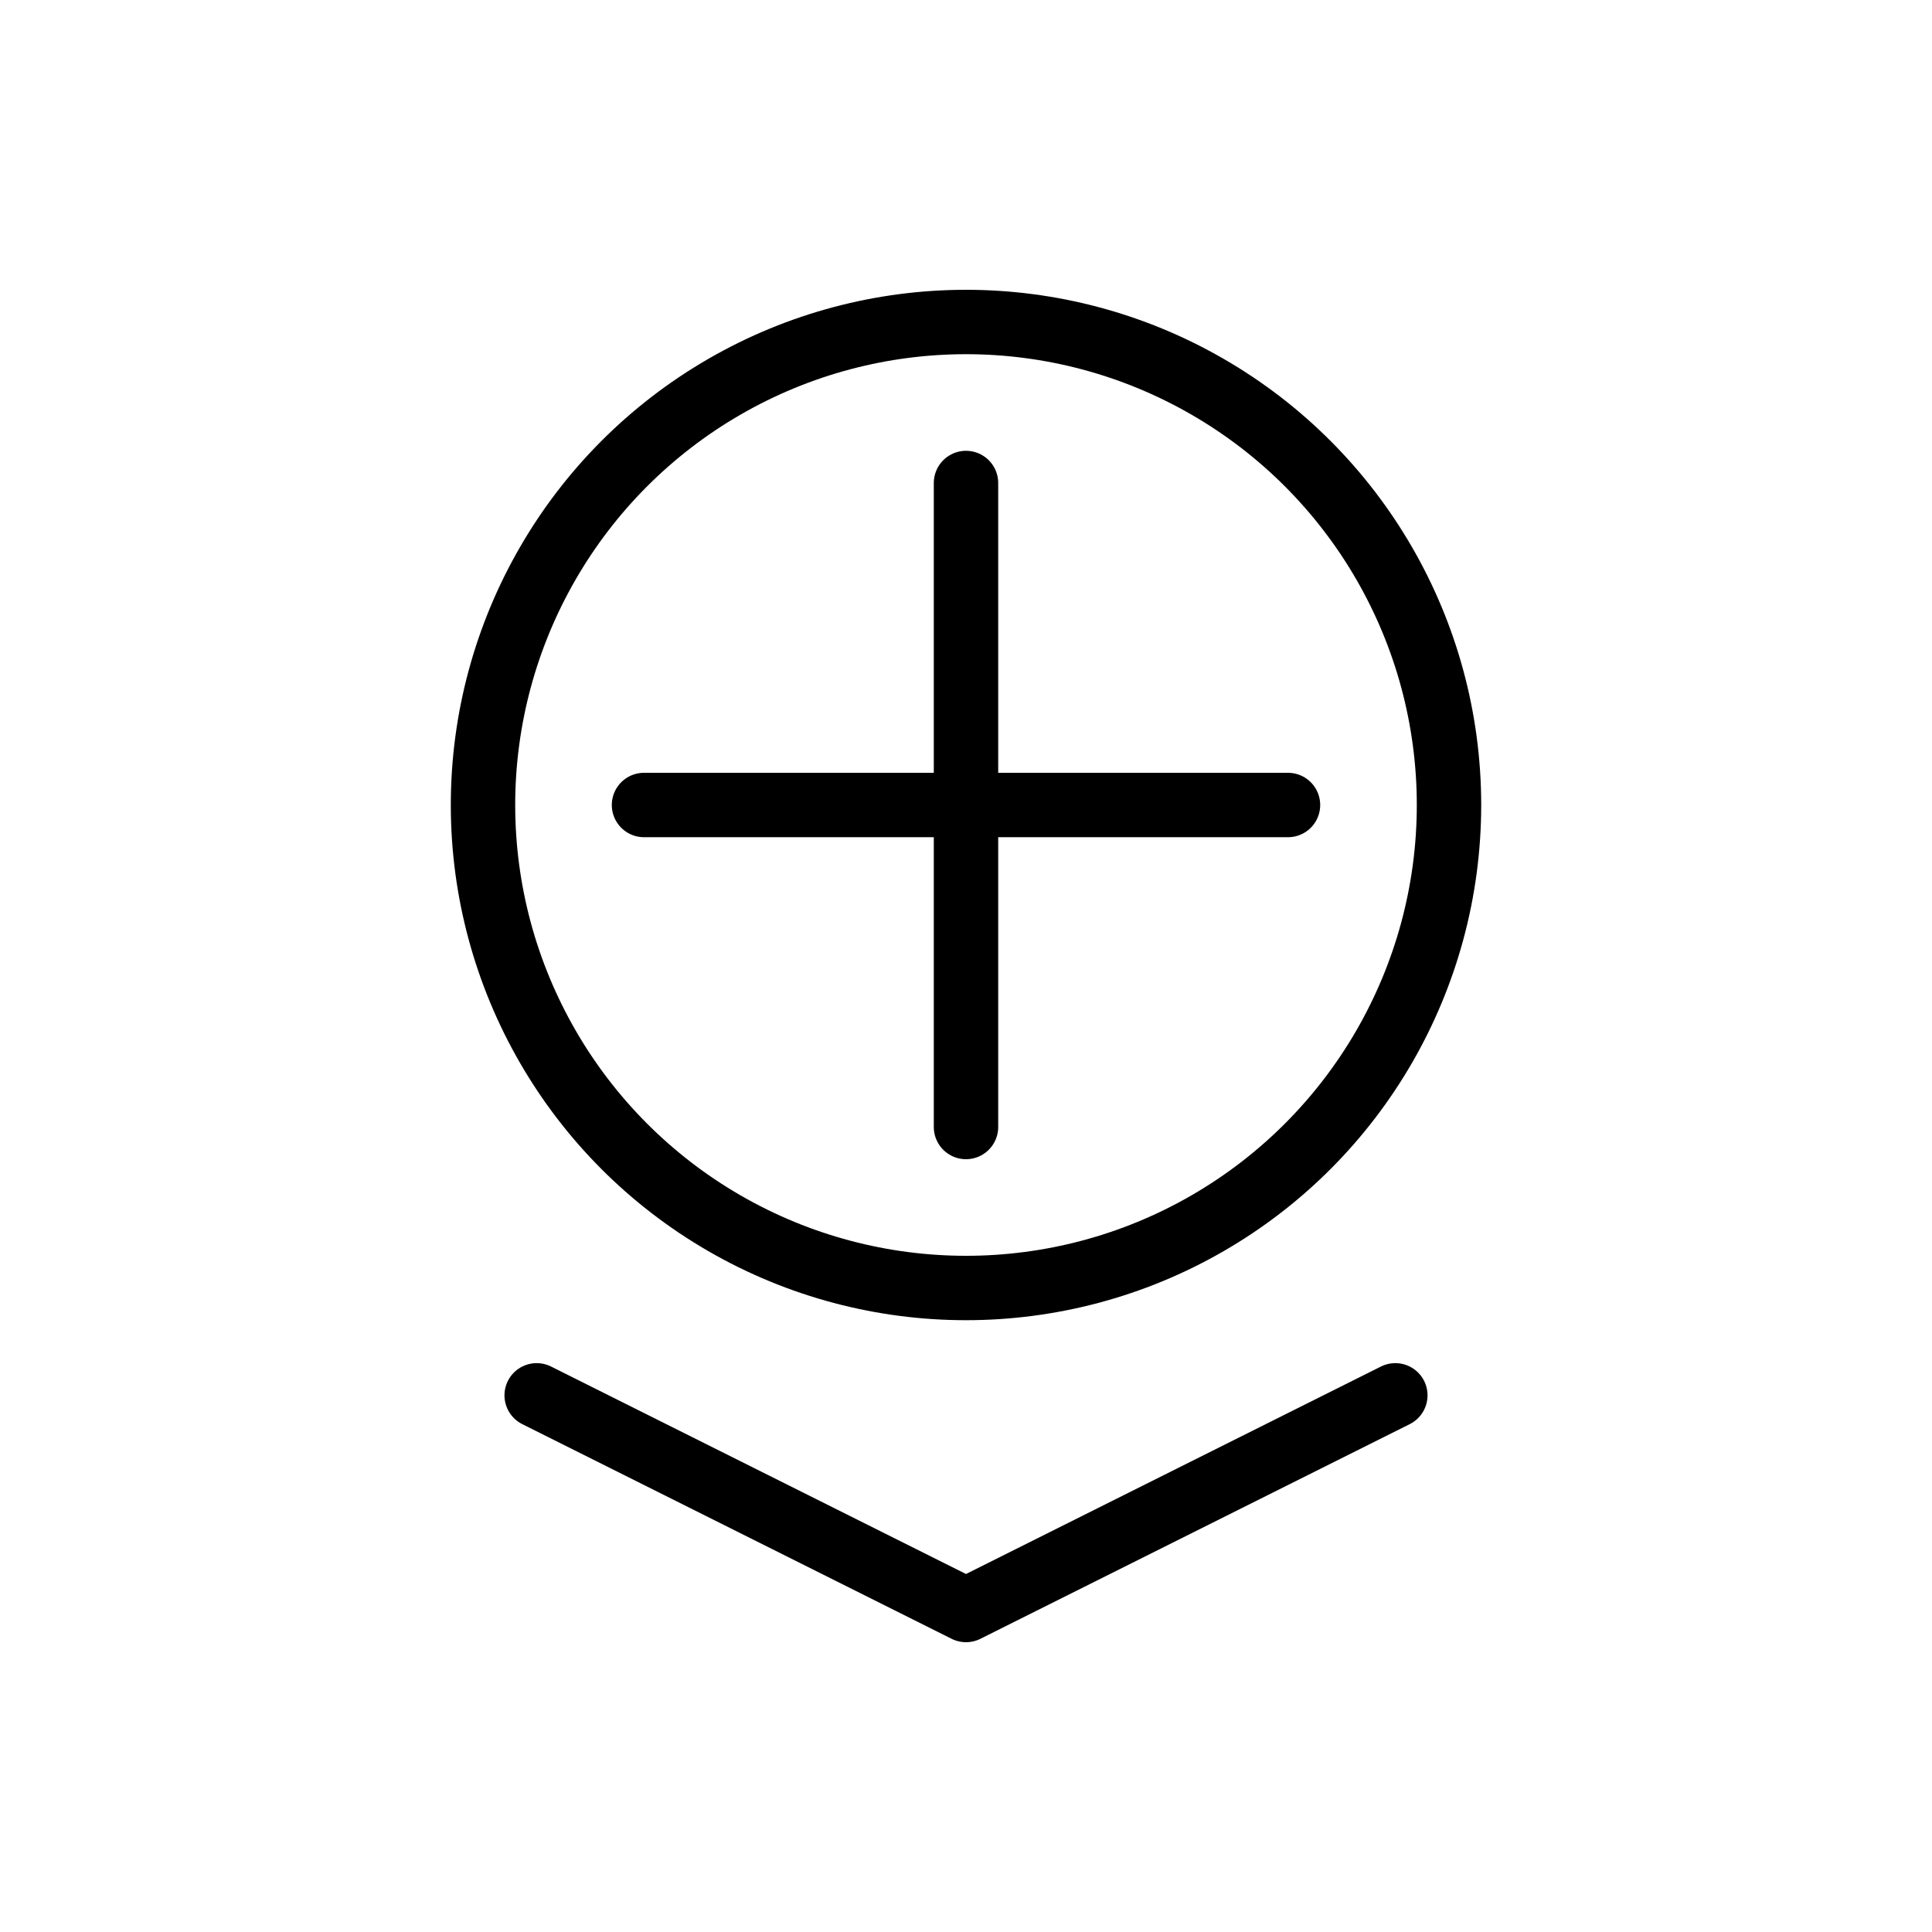
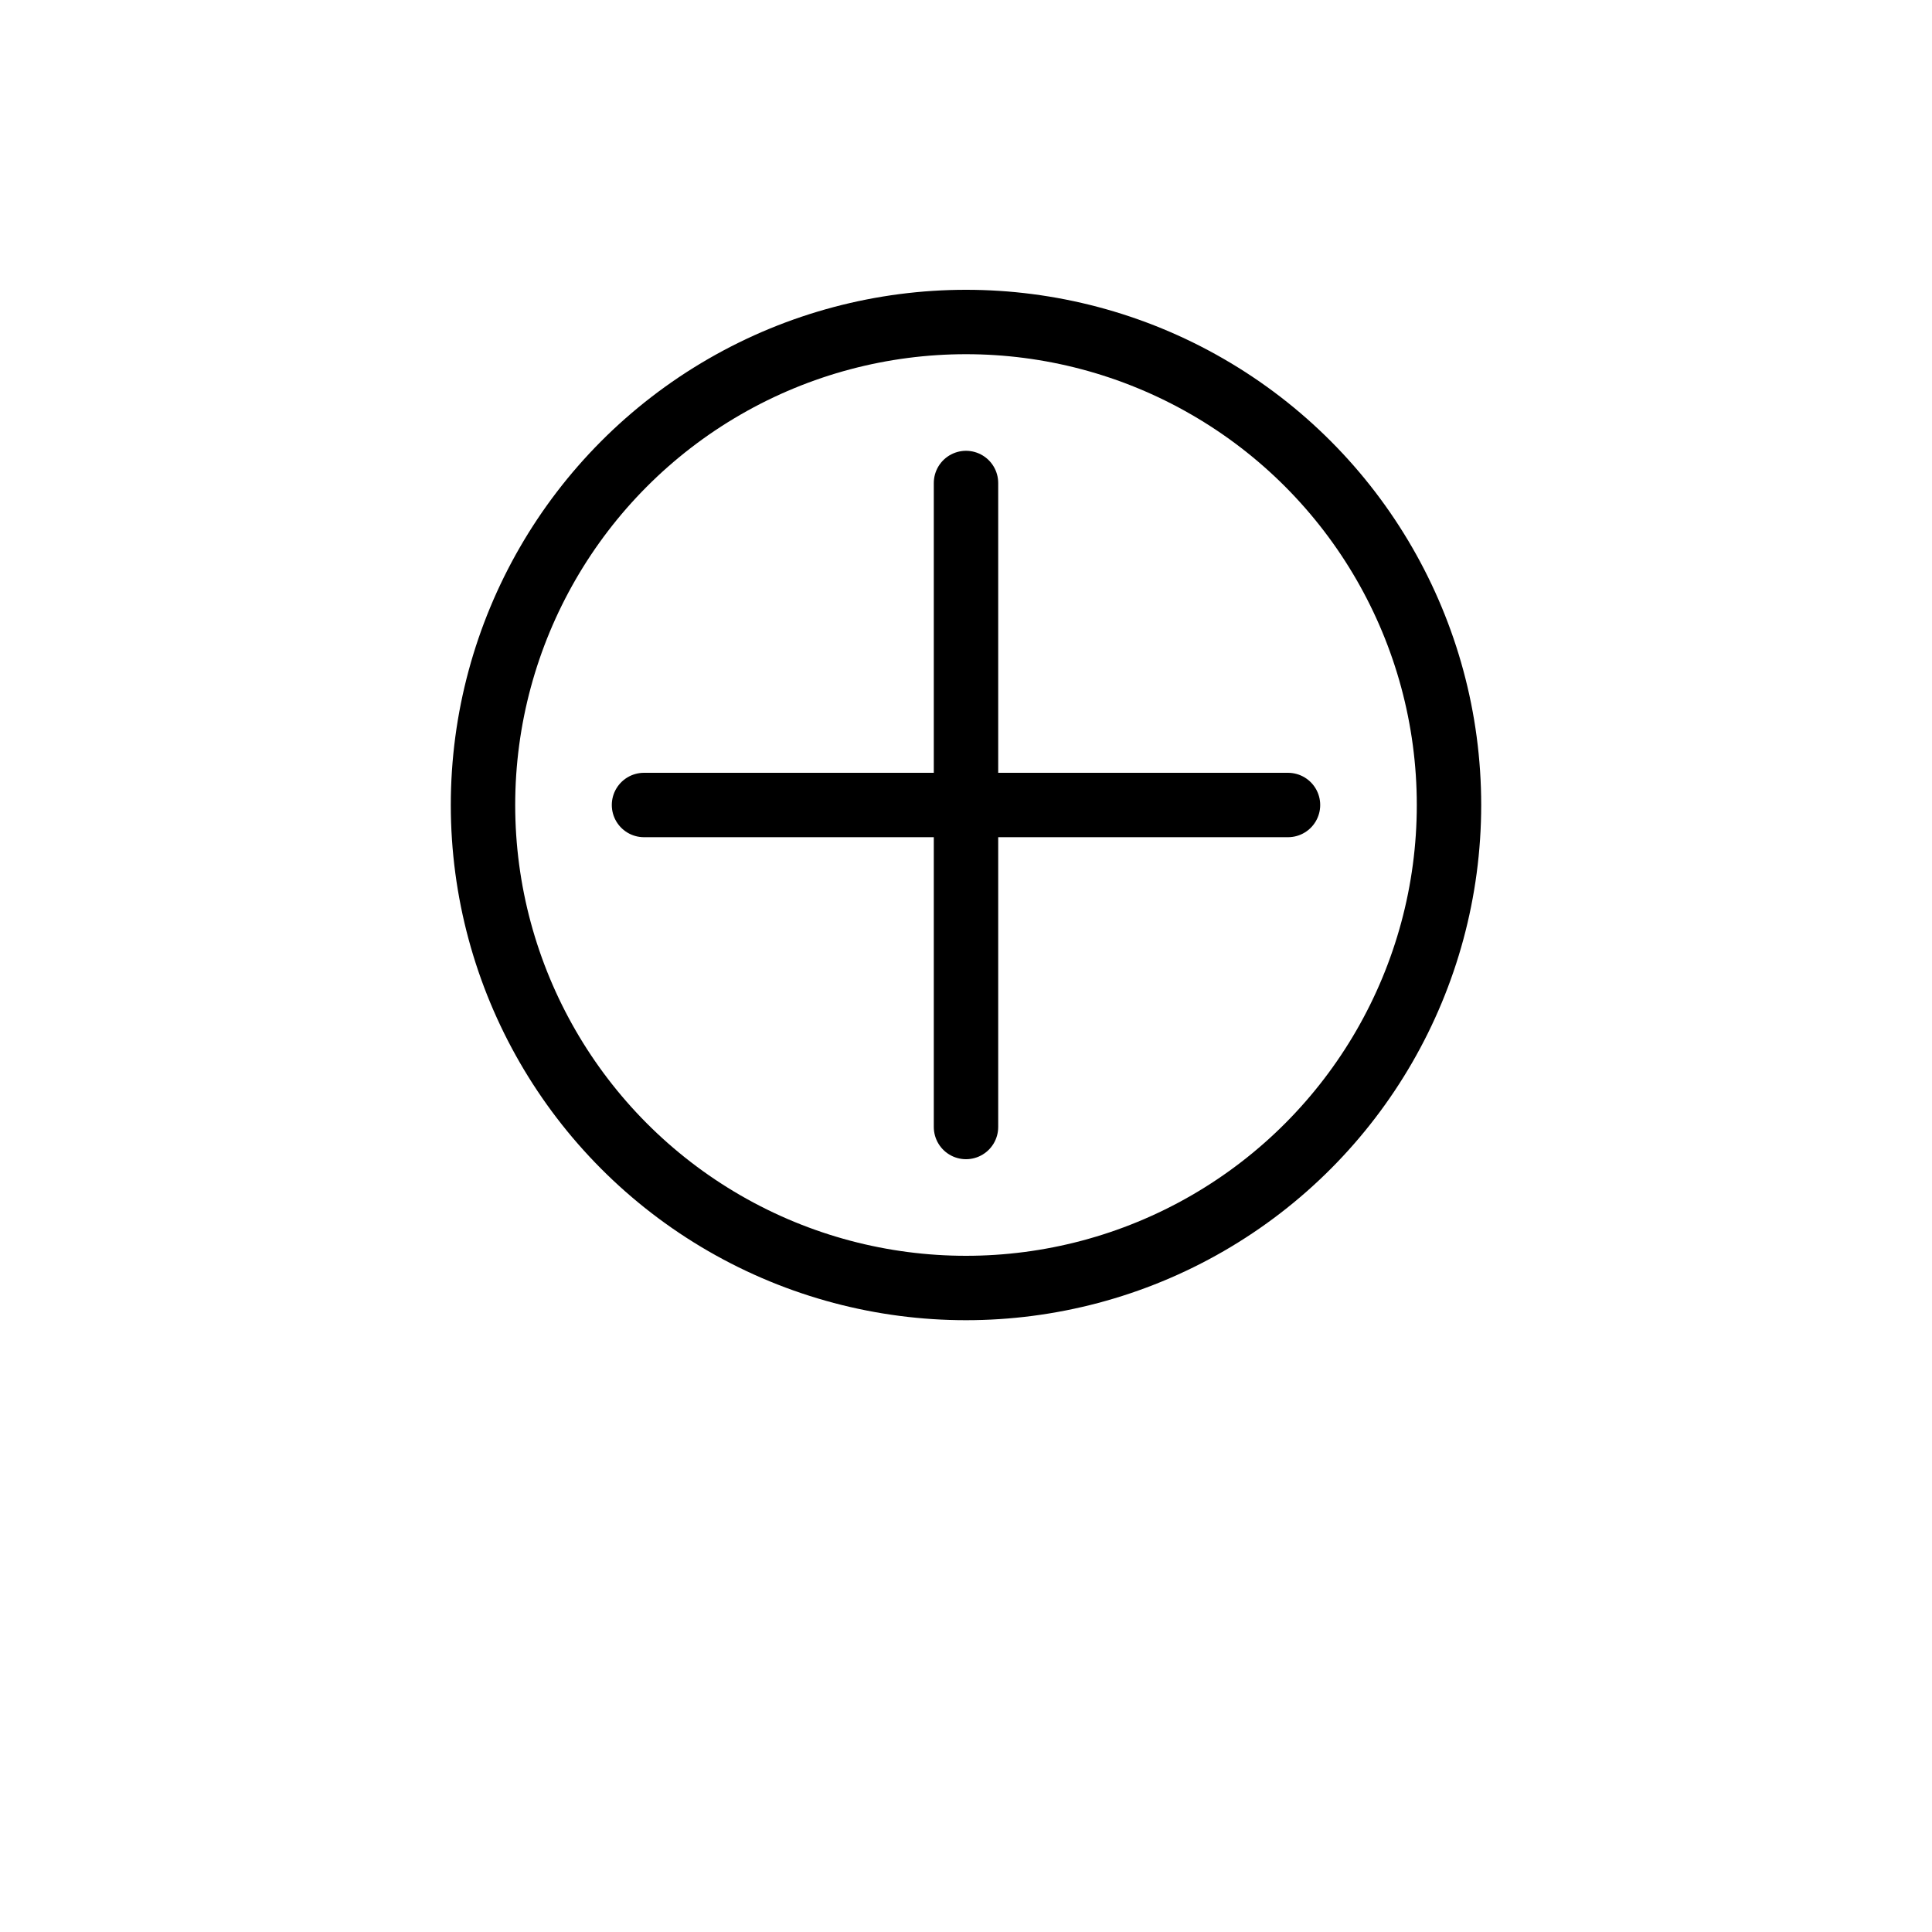
<svg xmlns="http://www.w3.org/2000/svg" viewBox="0 0 180 180">
  <circle cx="90" cy="75" r="45" fill="none" stroke="black" stroke-width="6" />
  <line x1="60" y1="75" x2="120" y2="75" stroke="black" stroke-width="6" stroke-linecap="round" />
  <line x1="90" y1="45" x2="90" y2="105" stroke="black" stroke-width="6" stroke-linecap="round" />
-   <path d="M50 130 L90 150 L130 130" fill="none" stroke="black" stroke-width="6" stroke-linecap="round" stroke-linejoin="round" />
</svg>